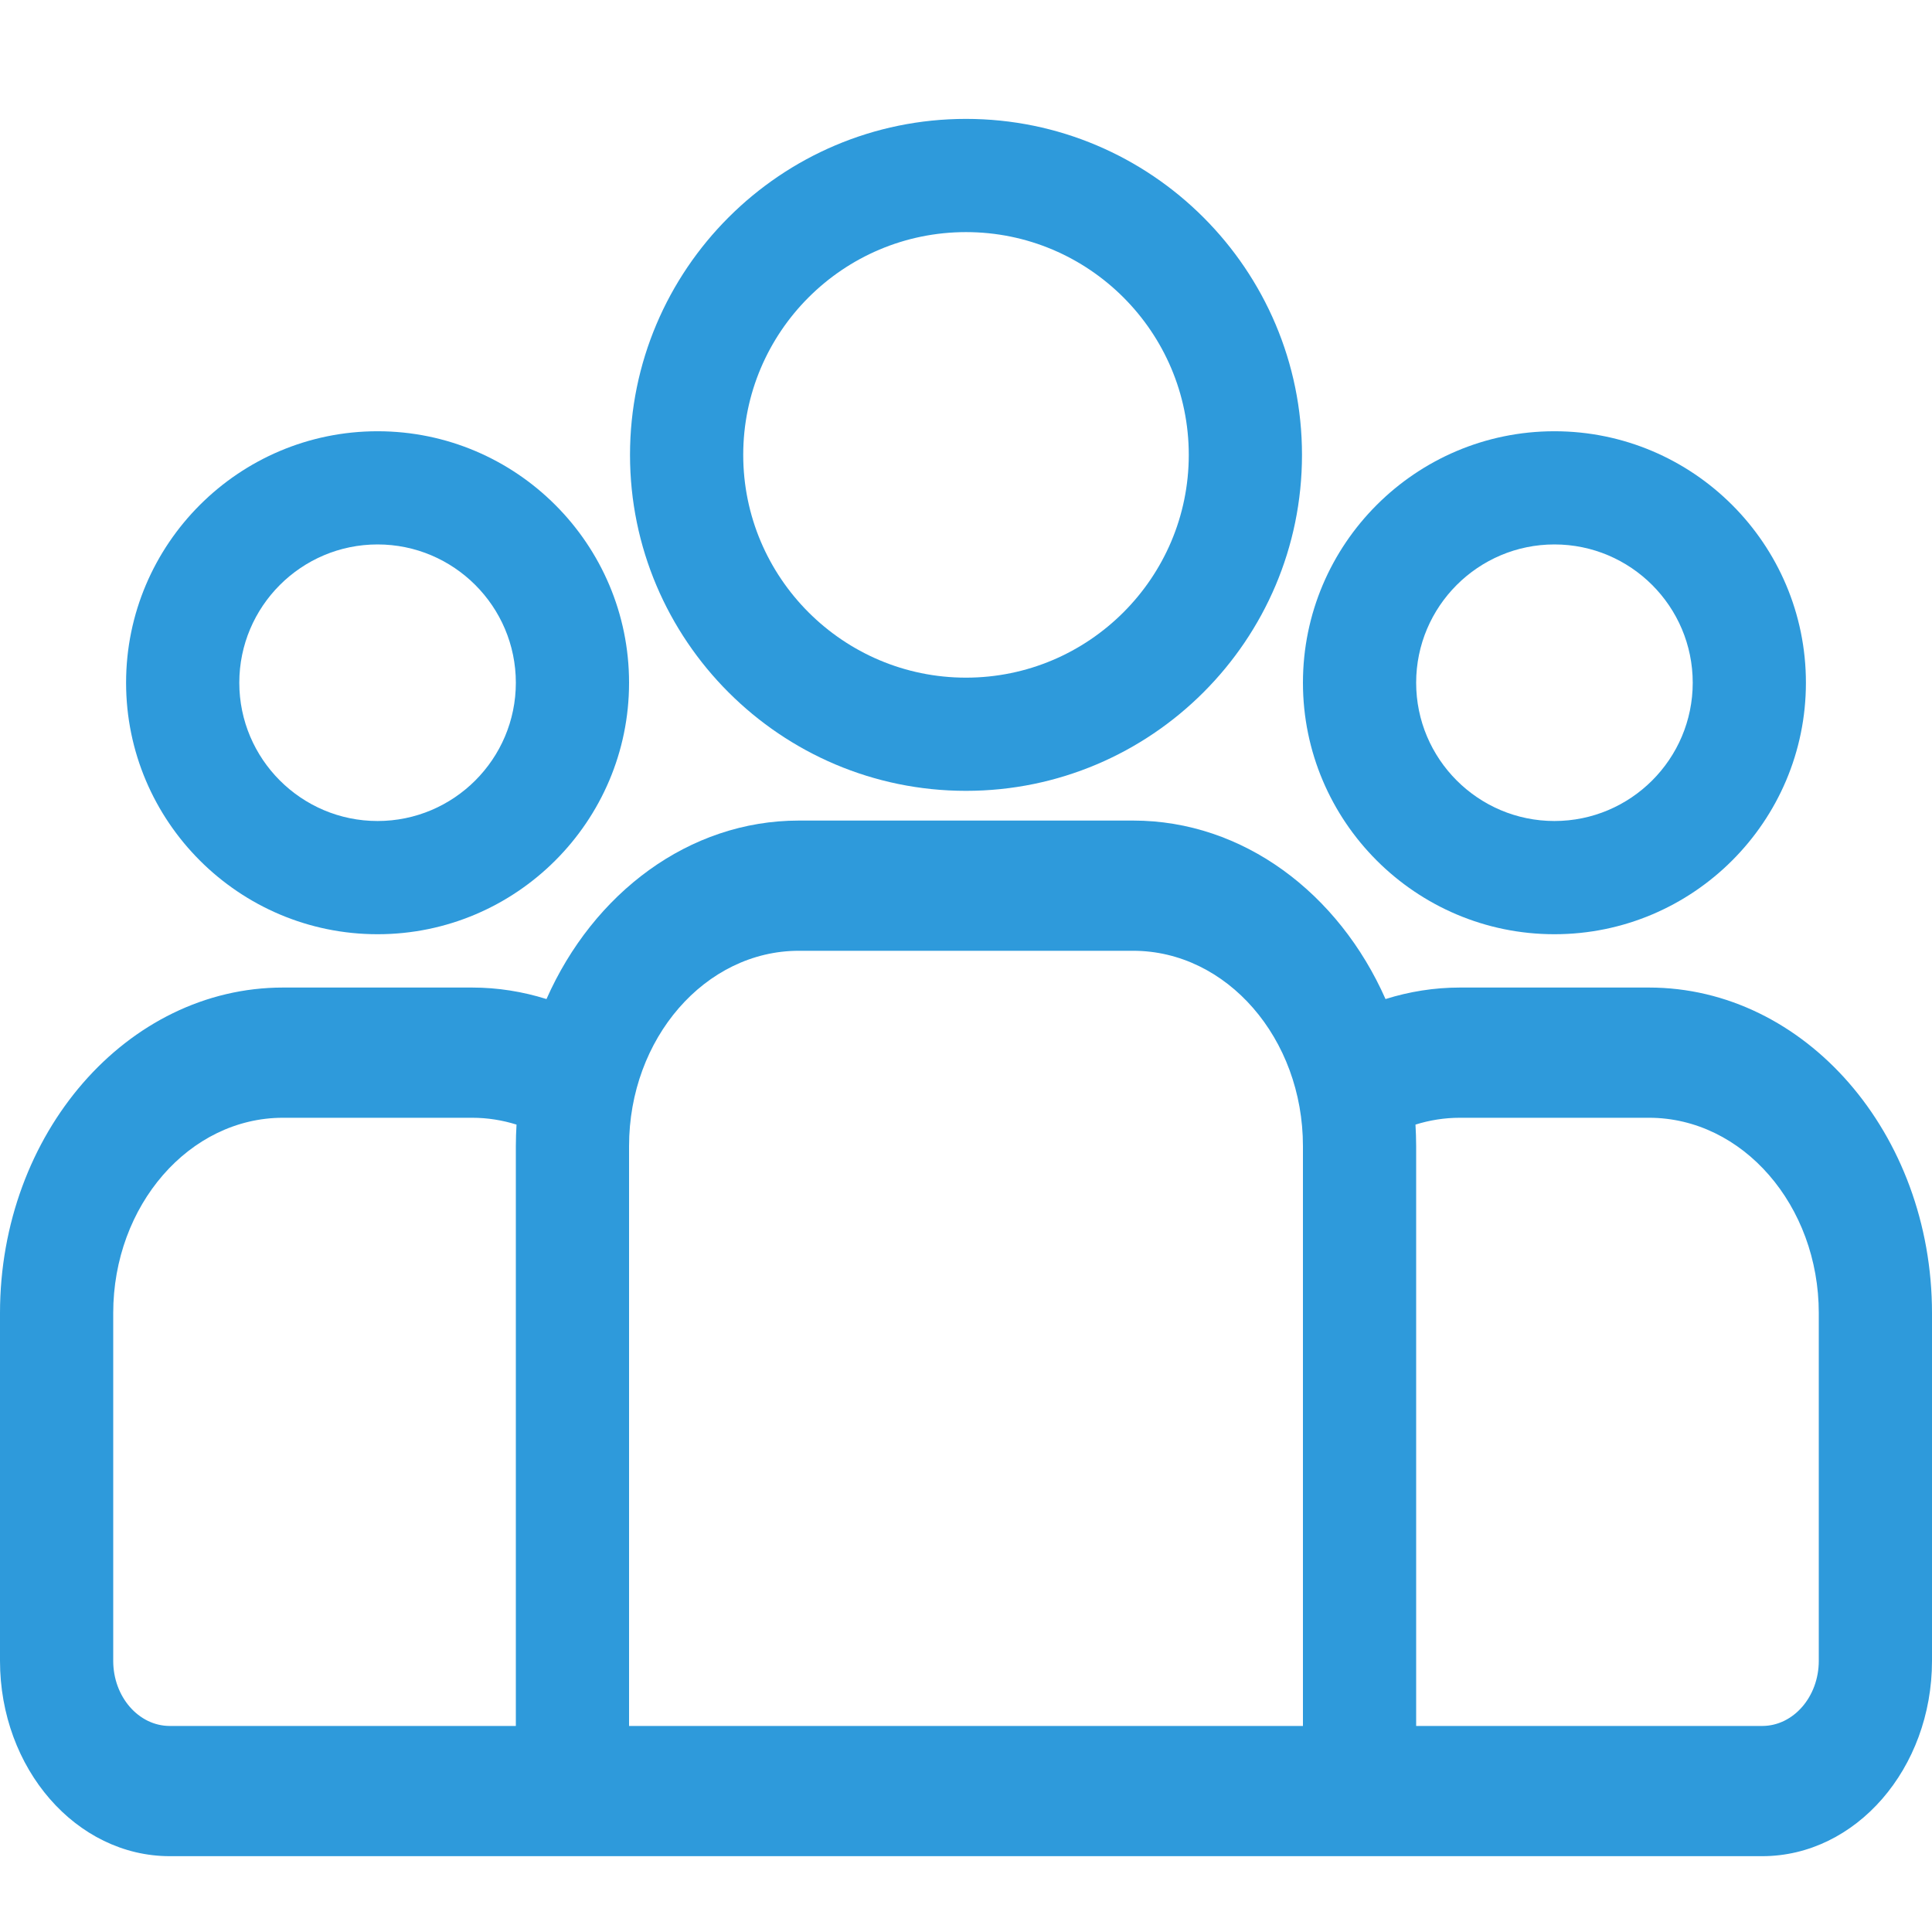
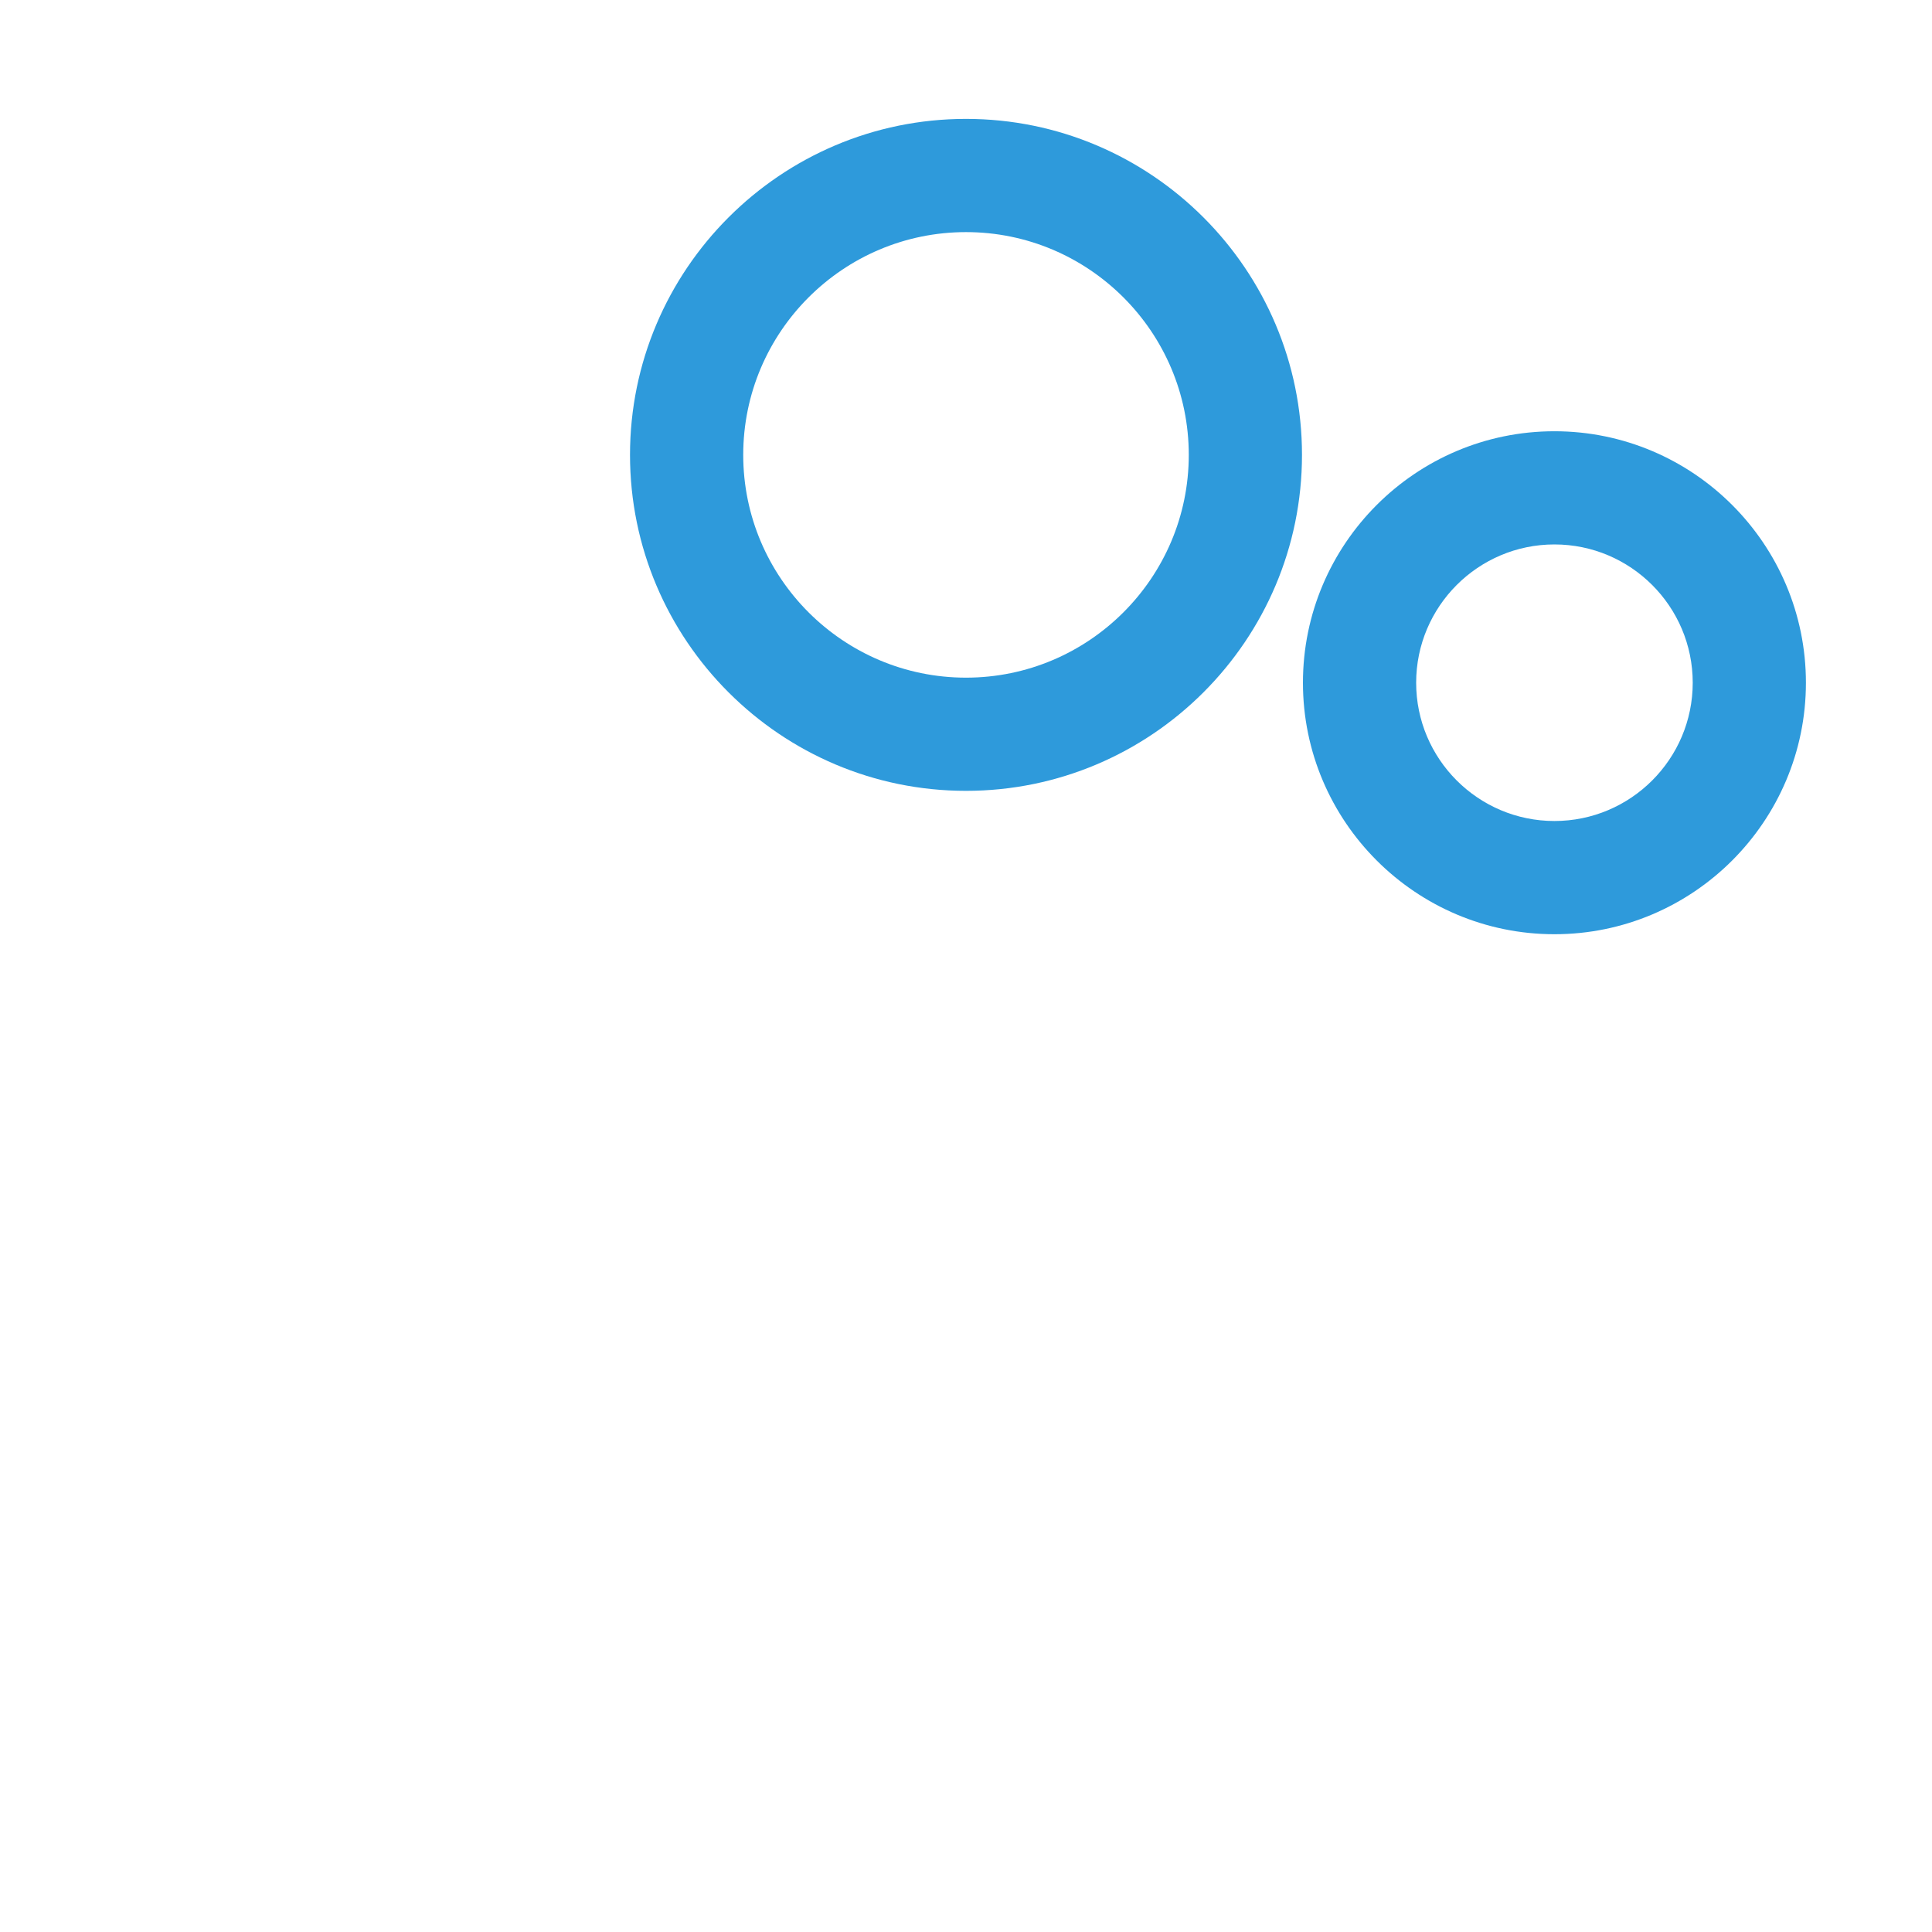
<svg xmlns="http://www.w3.org/2000/svg" width="65" height="65" viewBox="0 0 65 65" fill="none">
-   <path d="M55.478 33.225H49.116C48.25 33.225 47.411 33.362 46.614 33.612C45.04 30.053 41.826 27.607 38.123 27.607H26.877C23.174 27.607 19.96 30.053 18.386 33.612C17.588 33.362 16.75 33.225 15.884 33.225H9.521C4.271 33.225 0 38.139 0 44.178V55.877C0 59.501 2.563 62.449 5.713 62.449H59.287C62.437 62.449 65 59.501 65 55.877V44.178C65 38.139 60.729 33.225 55.478 33.225ZM17.355 38.56V58.068H5.713C4.663 58.068 3.809 57.085 3.809 55.877V44.178C3.809 40.554 6.371 37.606 9.521 37.606H15.884C16.401 37.606 16.902 37.687 17.378 37.836C17.364 38.076 17.355 38.317 17.355 38.56ZM43.836 58.068H21.164V38.56C21.164 34.936 23.727 31.988 26.877 31.988H38.123C41.273 31.988 43.836 34.936 43.836 38.56V58.068ZM61.191 55.877C61.191 57.085 60.337 58.068 59.287 58.068H47.645V38.56C47.645 38.316 47.636 38.075 47.622 37.836C48.098 37.687 48.599 37.606 49.116 37.606H55.478C58.629 37.606 61.191 40.554 61.191 44.178V55.877Z" fill="#2E9ADB" />
-   <path d="M12.703 14.509C8.038 14.509 4.242 18.304 4.242 22.97C4.242 27.635 8.038 31.431 12.703 31.431C17.368 31.431 21.164 27.635 21.164 22.97C21.164 18.304 17.369 14.509 12.703 14.509ZM12.703 27.622C10.138 27.622 8.051 25.535 8.051 22.97C8.051 20.404 10.138 18.317 12.703 18.317C15.268 18.317 17.355 20.404 17.355 22.97C17.355 25.535 15.268 27.622 12.703 27.622Z" fill="#2E9ADB" />
  <path d="M32.5 4C26.267 4 21.196 9.071 21.196 15.304C21.196 21.537 26.267 26.607 32.5 26.607C38.733 26.607 43.804 21.537 43.804 15.304C43.804 9.071 38.733 4 32.5 4ZM32.5 22.799C28.367 22.799 25.005 19.436 25.005 15.304C25.005 11.171 28.367 7.809 32.5 7.809C36.633 7.809 39.995 11.171 39.995 15.304C39.995 19.436 36.633 22.799 32.5 22.799Z" fill="#2E9ADB" />
  <path d="M52.297 14.509C47.632 14.509 43.836 18.304 43.836 22.97C43.837 27.635 47.632 31.431 52.297 31.431C56.963 31.431 60.758 27.635 60.758 22.97C60.758 18.304 56.963 14.509 52.297 14.509ZM52.297 27.622C49.732 27.622 47.645 25.535 47.645 22.97C47.645 20.404 49.732 18.317 52.297 18.317C54.863 18.317 56.95 20.404 56.95 22.97C56.95 25.535 54.863 27.622 52.297 27.622Z" fill="#2E9ADB" />
</svg>